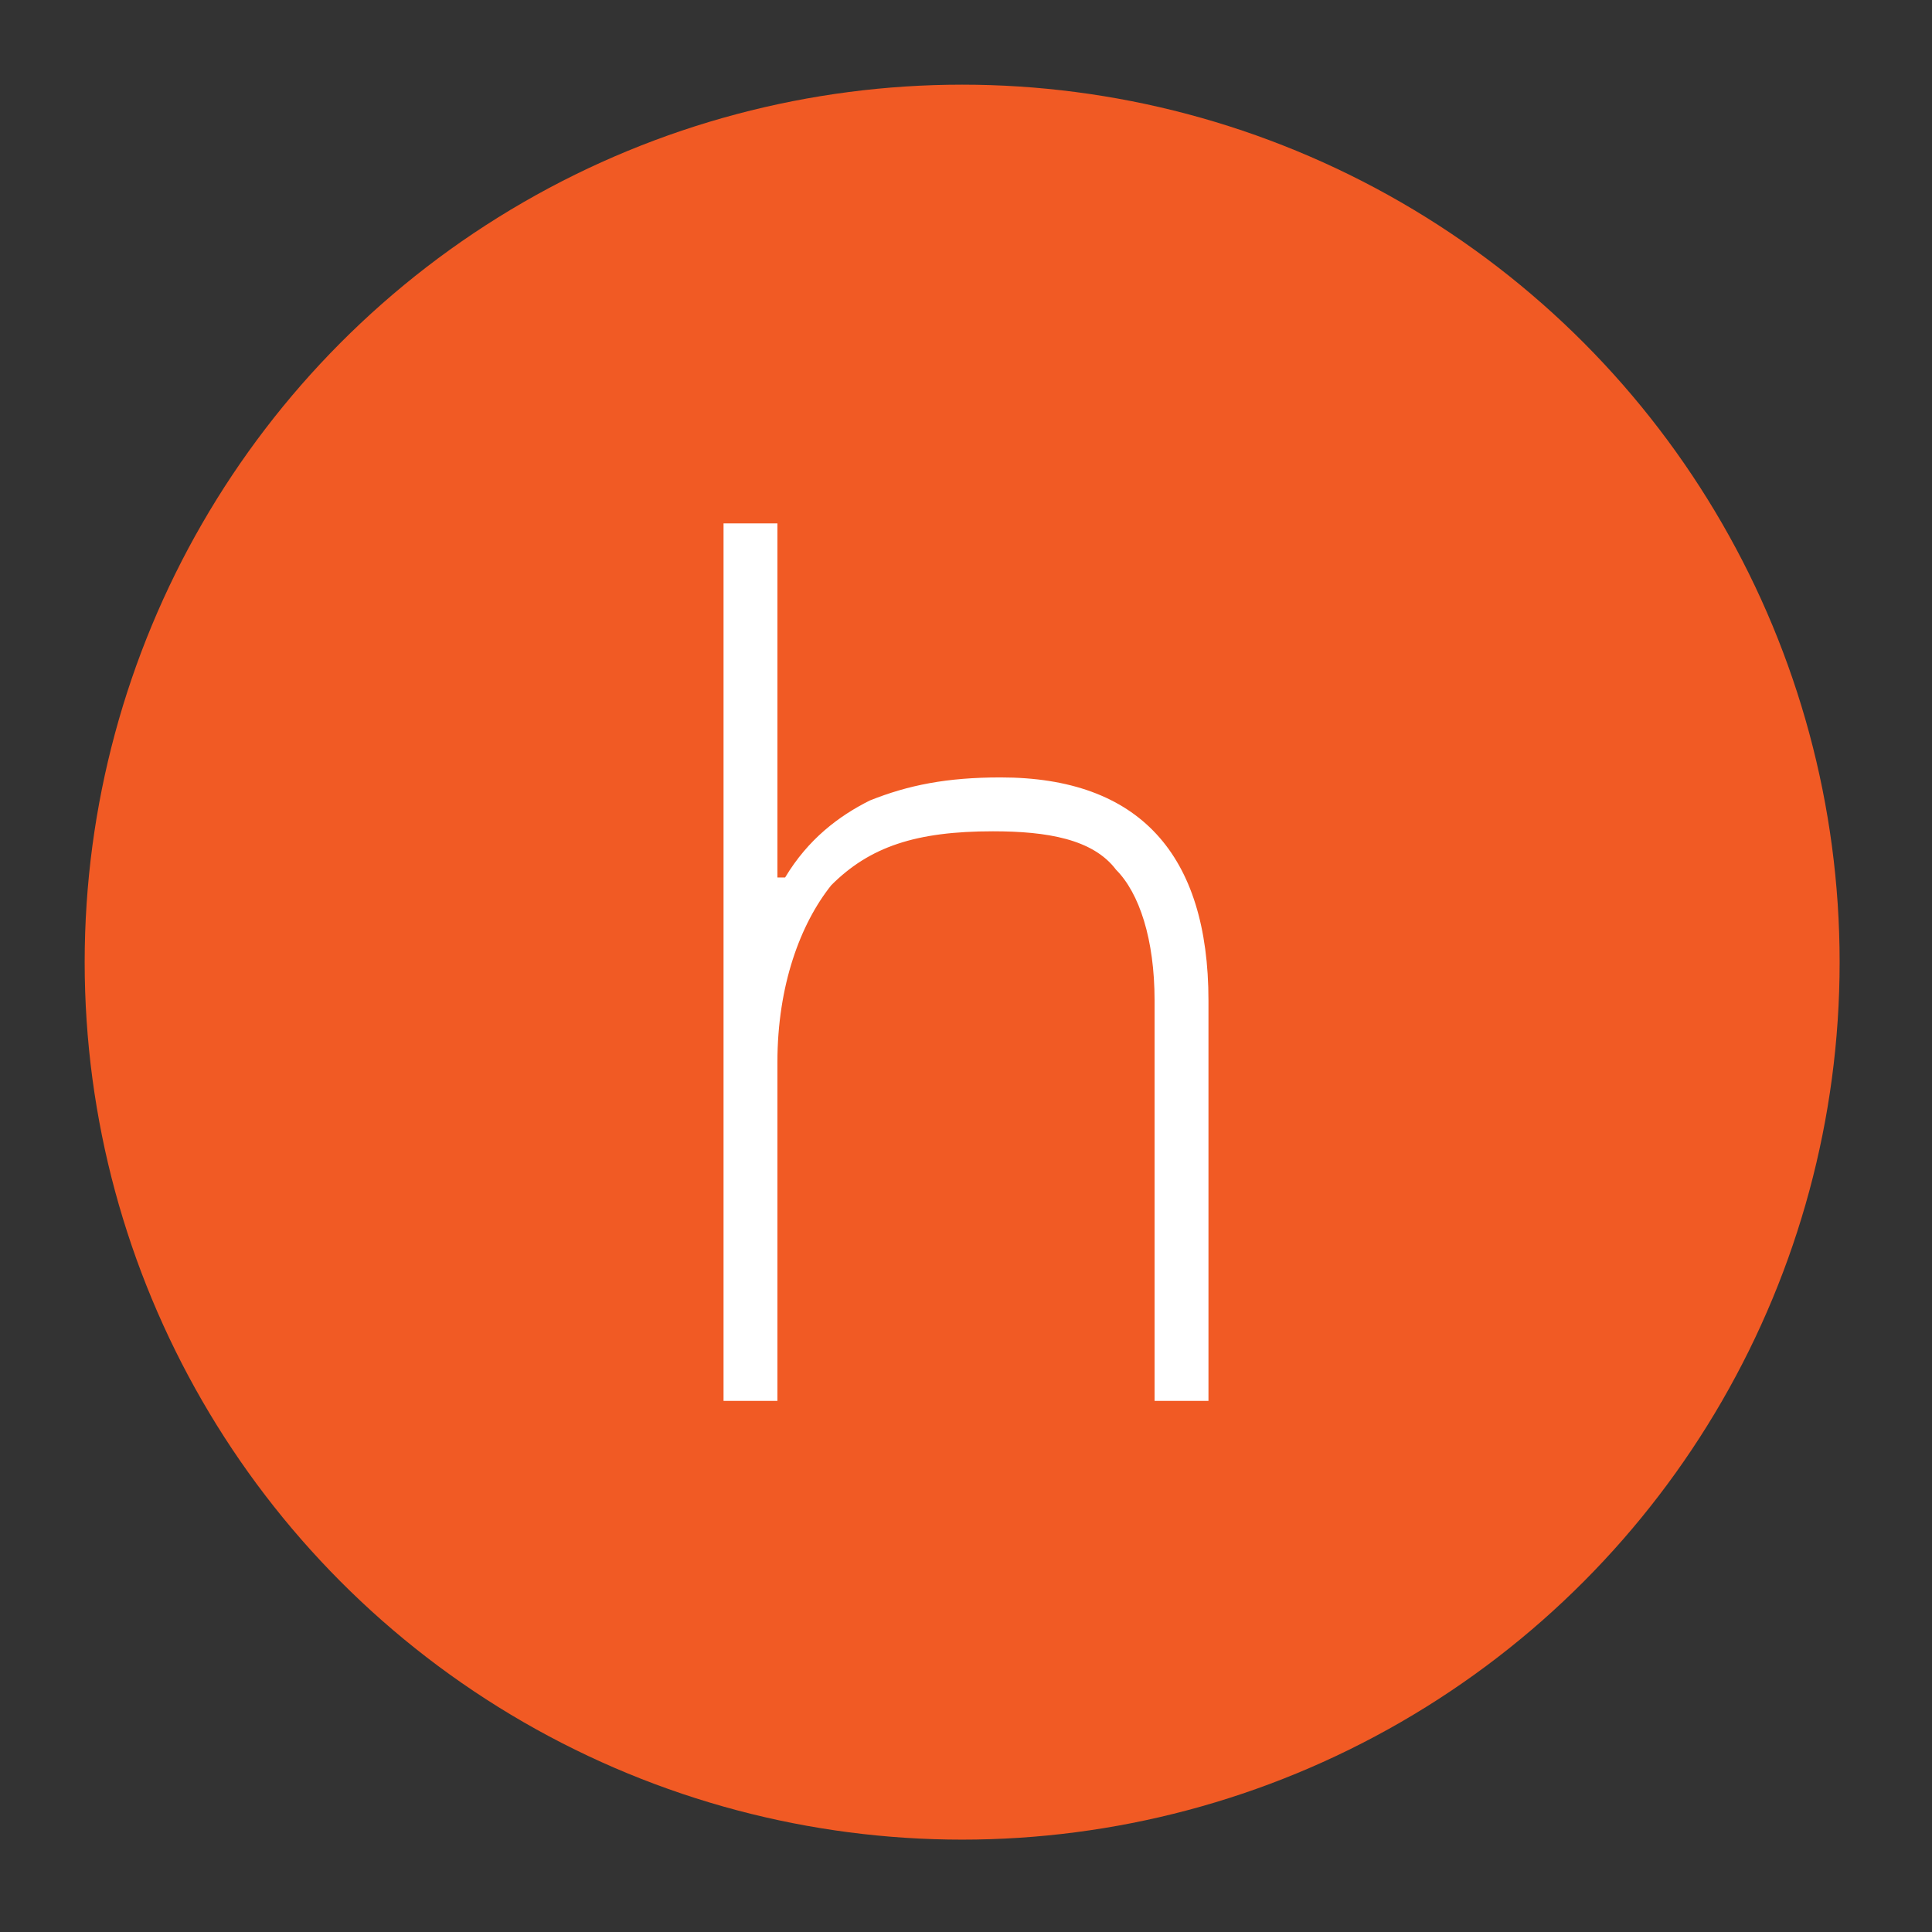
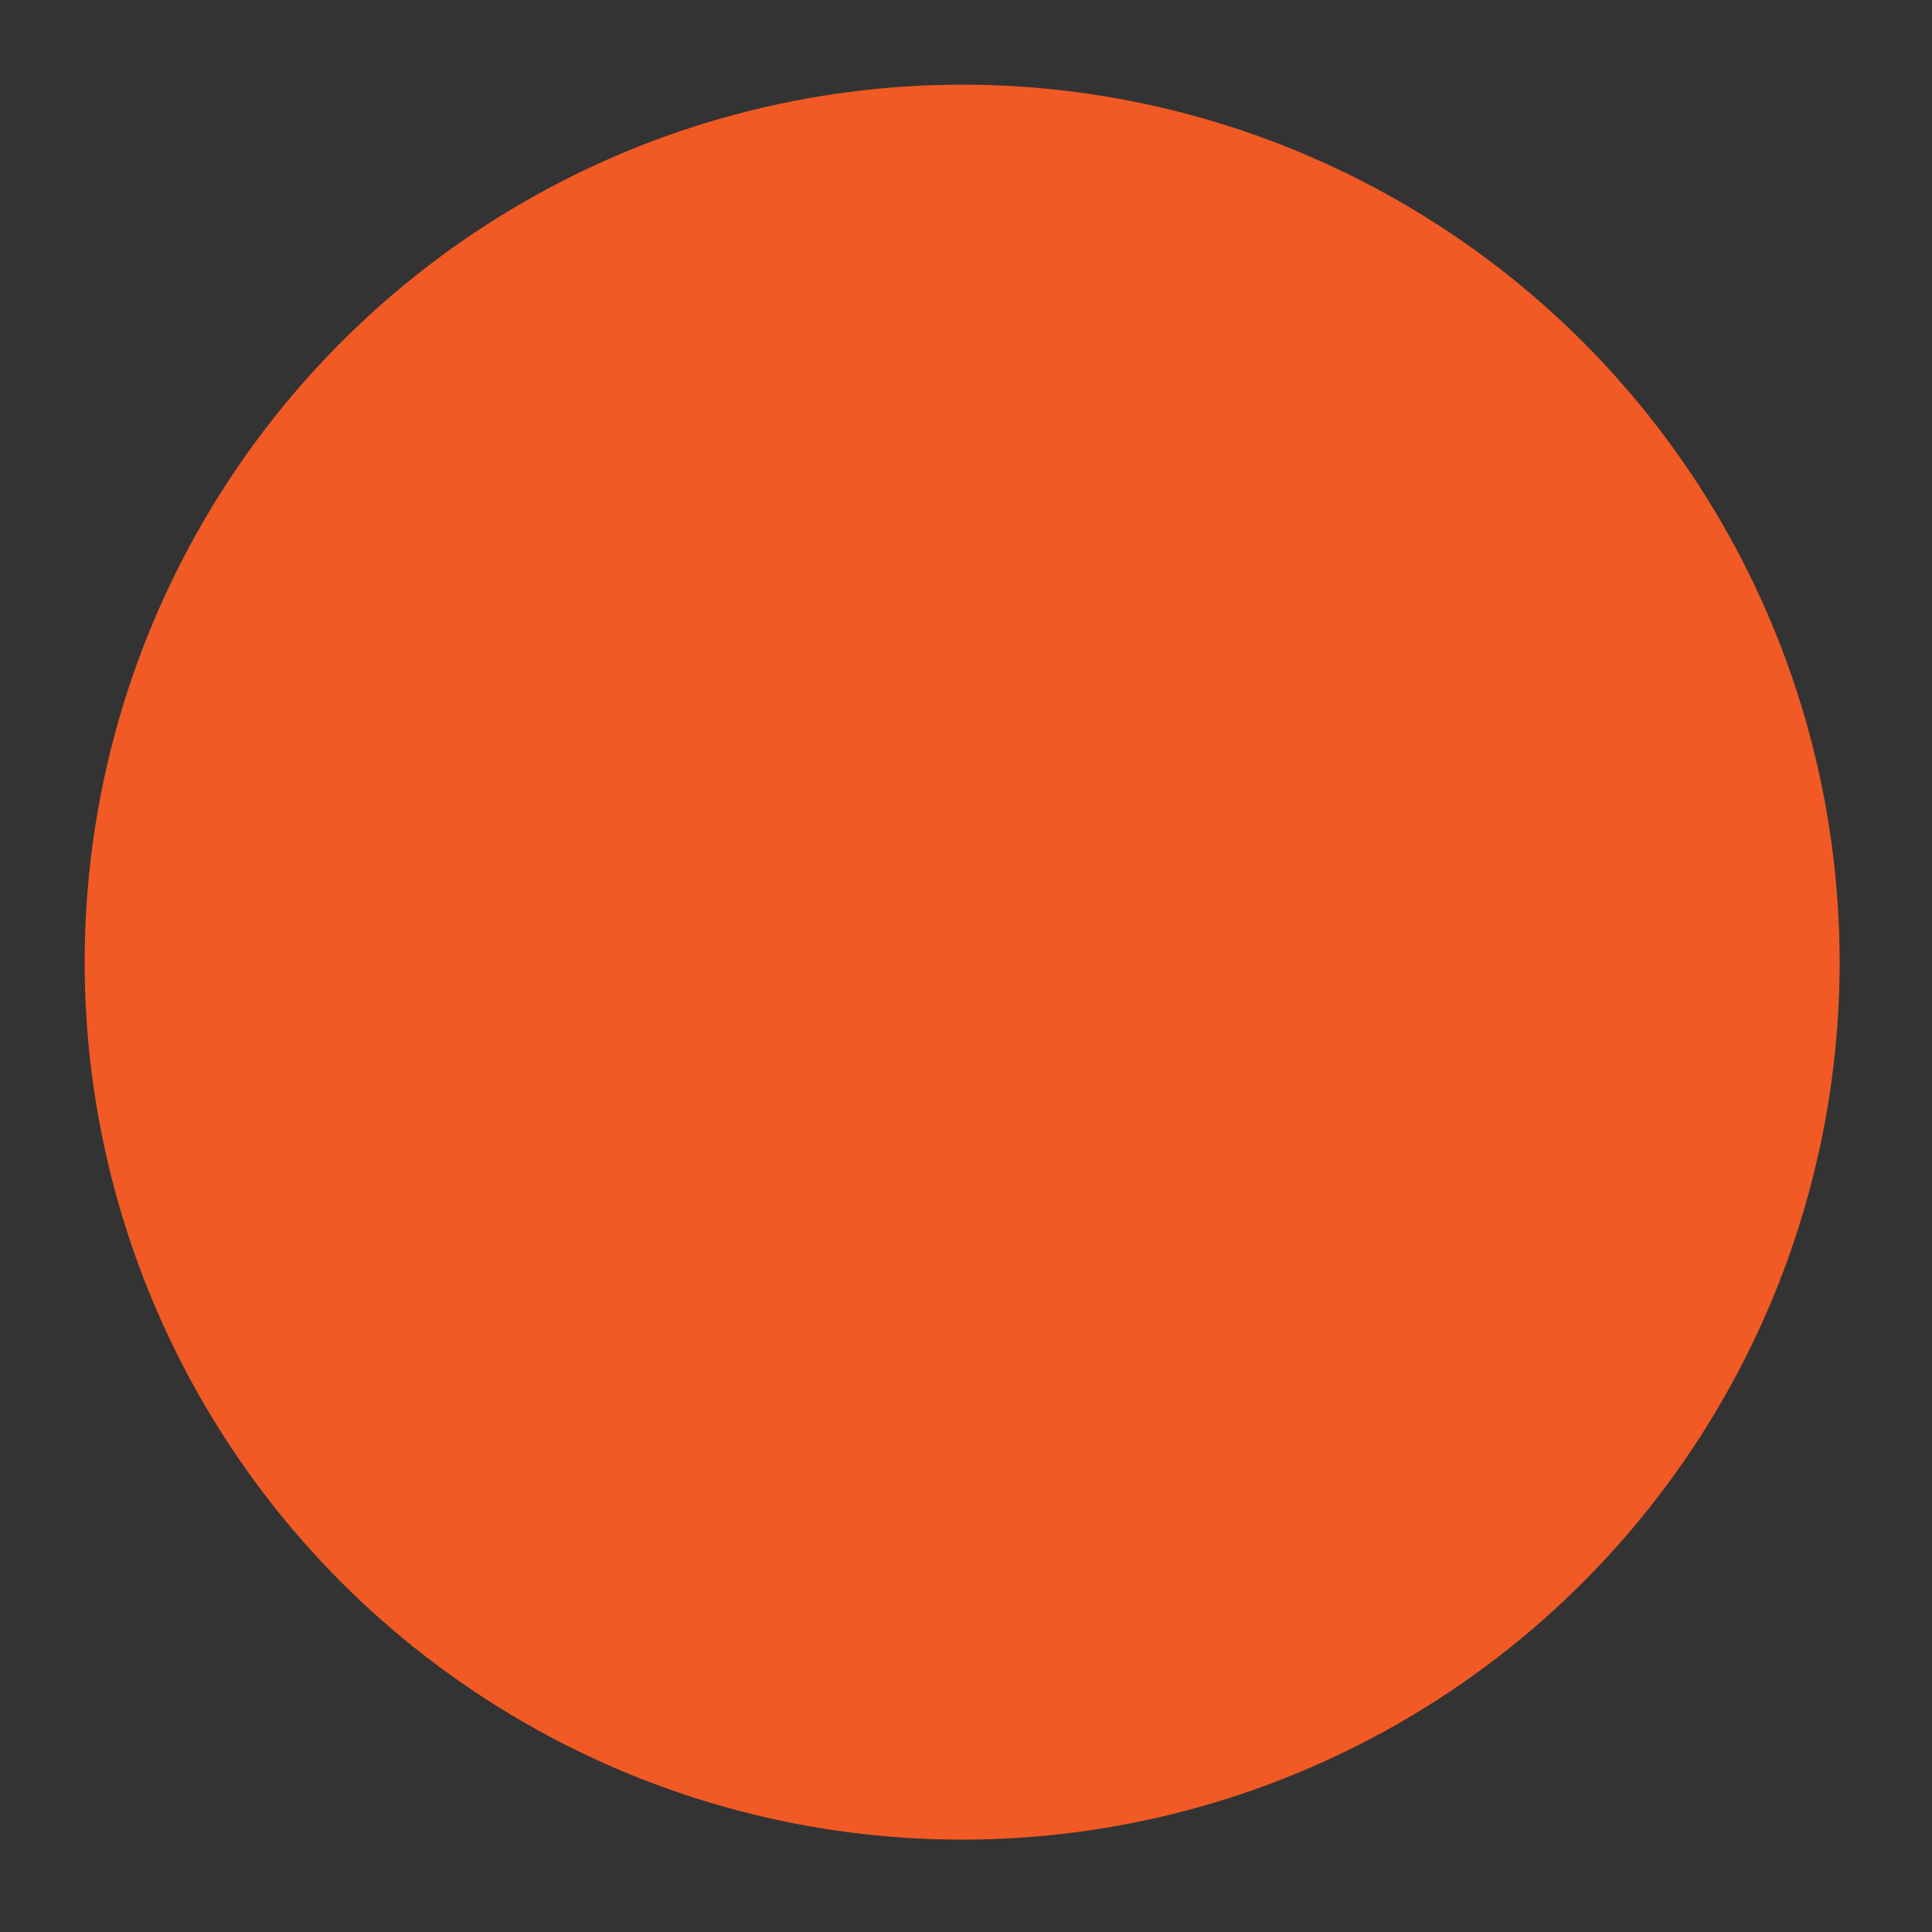
<svg xmlns="http://www.w3.org/2000/svg" version="1.1" id="Capa_1" x="0px" y="0px" viewBox="0 0 25.1 25.1" style="enable-background:new 0 0 25.1 25.1;" xml:space="preserve">
  <rect x="0" y="0" width="25.1" height="25.1" fill="#333333" stroke="none" />
  <style type="text/css">
	.st0{fill:#F15A24;}
	.st1{fill:#FFFFFF;}
</style>
  <circle class="st0" cx="12.5" cy="12.5" r="11.4" />
-   <path class="st1" d="M15,18.2v-5.2c0-0.8-0.2-1.4-0.5-1.7c-0.3-0.4-0.9-0.5-1.6-0.5c-1,0-1.6,0.2-2.1,0.7c-0.4,0.5-0.7,1.3-0.7,2.3  v4.4H9.4V6.8h0.7v3.6l0,1h0.1c0.3-0.5,0.7-0.8,1.1-1c0.5-0.2,1-0.3,1.7-0.3c1.8,0,2.7,1,2.7,2.9v5.2H15z" />
</svg>